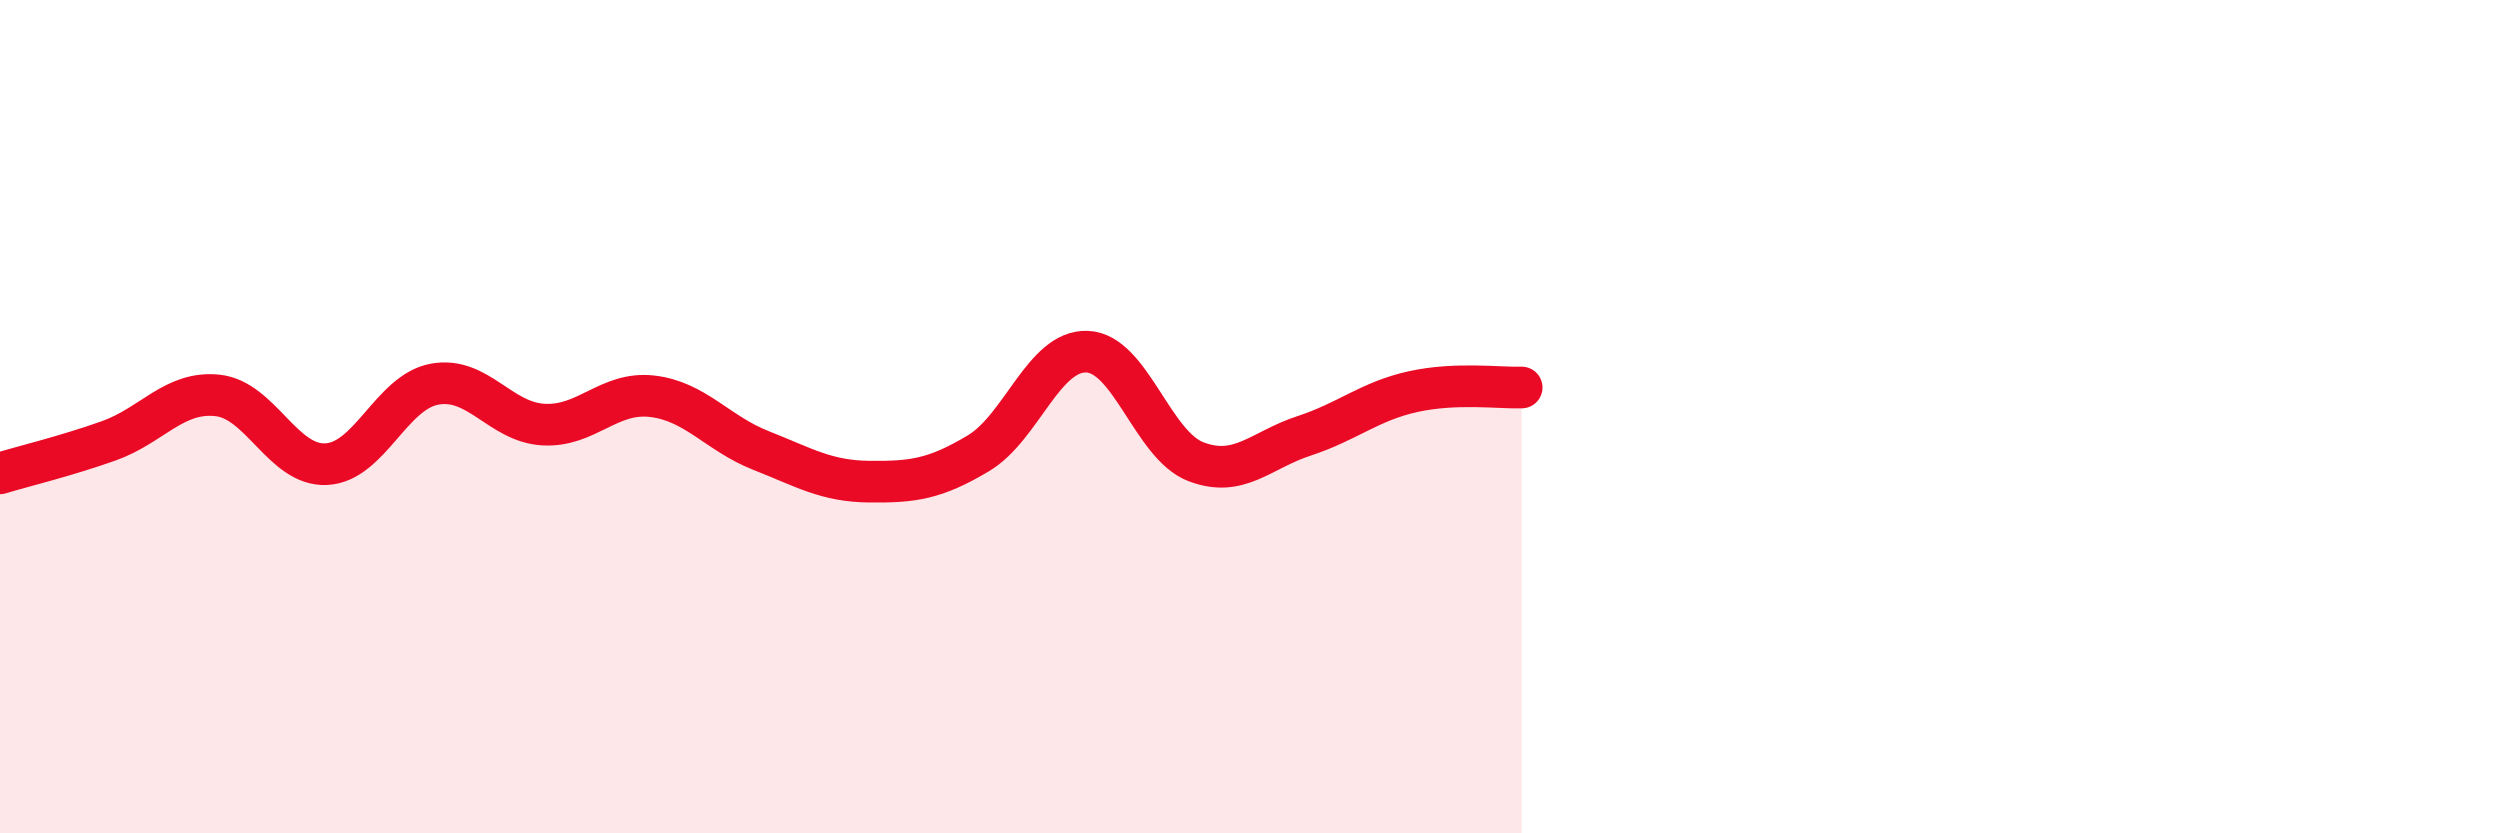
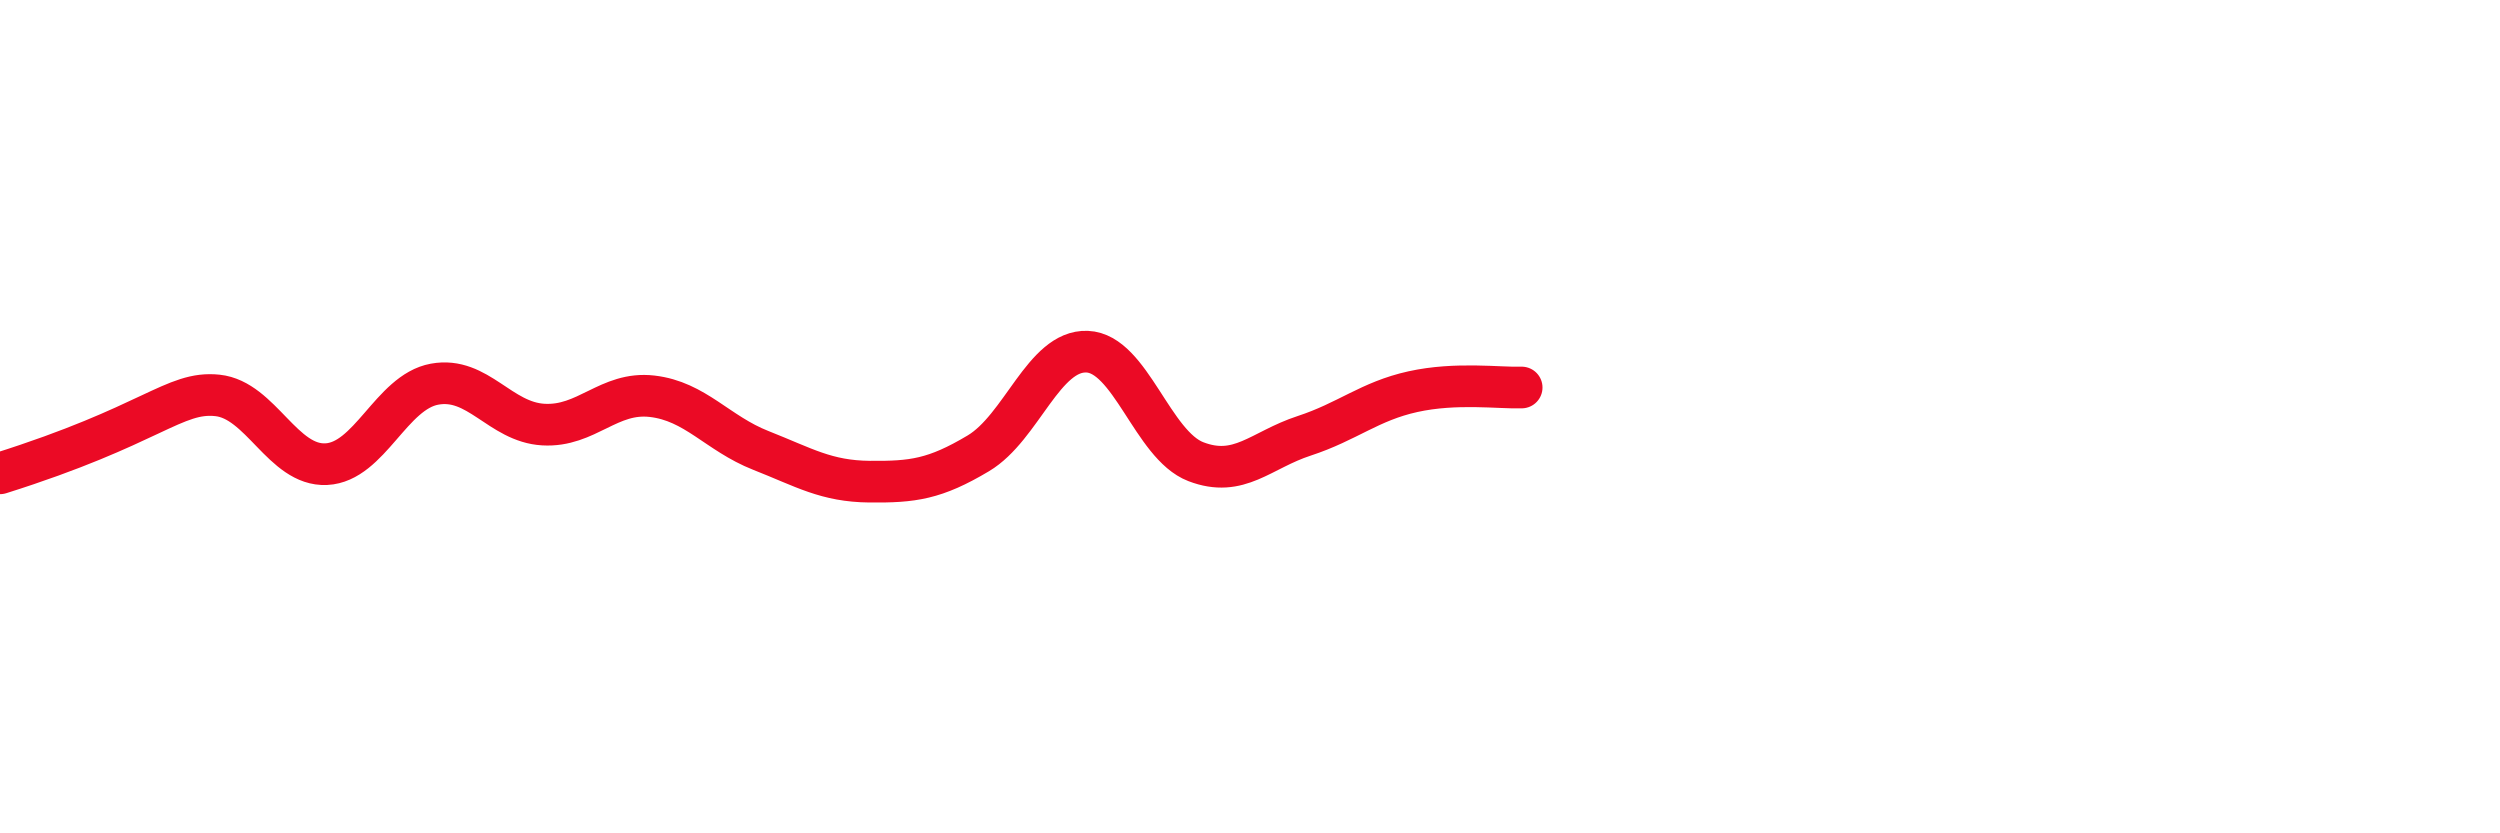
<svg xmlns="http://www.w3.org/2000/svg" width="60" height="20" viewBox="0 0 60 20">
-   <path d="M 0,11.36 C 0.52,11.2 1.57,10.95 2.61,10.58 C 3.65,10.21 4.18,9.38 5.22,9.49 C 6.26,9.6 6.79,11.19 7.83,11.14 C 8.87,11.09 9.39,9.41 10.43,9.22 C 11.47,9.03 12,10.13 13.04,10.19 C 14.08,10.25 14.61,9.39 15.65,9.51 C 16.69,9.63 17.22,10.4 18.26,10.81 C 19.3,11.22 19.83,11.55 20.87,11.56 C 21.91,11.57 22.44,11.5 23.48,10.88 C 24.52,10.26 25.05,8.4 26.09,8.44 C 27.13,8.48 27.66,10.68 28.7,11.08 C 29.74,11.48 30.26,10.8 31.3,10.46 C 32.34,10.12 32.87,9.63 33.91,9.4 C 34.95,9.17 36,9.32 36.52,9.3L36.52 20L0 20Z" fill="#EB0A25" opacity="0.1" stroke-linecap="round" stroke-linejoin="round" />
-   <path d="M 0,11.36 C 0.52,11.2 1.57,10.95 2.61,10.58 C 3.65,10.21 4.18,9.38 5.22,9.49 C 6.26,9.6 6.79,11.19 7.83,11.14 C 8.87,11.09 9.39,9.41 10.43,9.22 C 11.47,9.03 12,10.13 13.04,10.19 C 14.08,10.25 14.61,9.39 15.65,9.51 C 16.69,9.63 17.22,10.4 18.26,10.81 C 19.3,11.22 19.83,11.55 20.87,11.56 C 21.91,11.57 22.44,11.5 23.48,10.88 C 24.52,10.26 25.05,8.4 26.09,8.44 C 27.13,8.48 27.66,10.68 28.7,11.08 C 29.74,11.48 30.26,10.8 31.3,10.46 C 32.34,10.12 32.87,9.63 33.91,9.4 C 34.95,9.17 36,9.32 36.52,9.3" stroke="#EB0A25" stroke-width="1" fill="none" stroke-linecap="round" stroke-linejoin="round" />
+   <path d="M 0,11.36 C 3.65,10.21 4.18,9.38 5.22,9.49 C 6.26,9.6 6.79,11.19 7.83,11.14 C 8.87,11.09 9.39,9.41 10.43,9.22 C 11.47,9.03 12,10.13 13.04,10.19 C 14.08,10.25 14.61,9.39 15.65,9.51 C 16.69,9.63 17.22,10.4 18.26,10.81 C 19.3,11.22 19.83,11.55 20.87,11.56 C 21.91,11.57 22.44,11.5 23.48,10.88 C 24.52,10.26 25.05,8.4 26.09,8.44 C 27.13,8.48 27.66,10.68 28.7,11.08 C 29.74,11.48 30.26,10.8 31.3,10.46 C 32.34,10.12 32.87,9.63 33.91,9.4 C 34.95,9.17 36,9.32 36.52,9.3" stroke="#EB0A25" stroke-width="1" fill="none" stroke-linecap="round" stroke-linejoin="round" />
</svg>